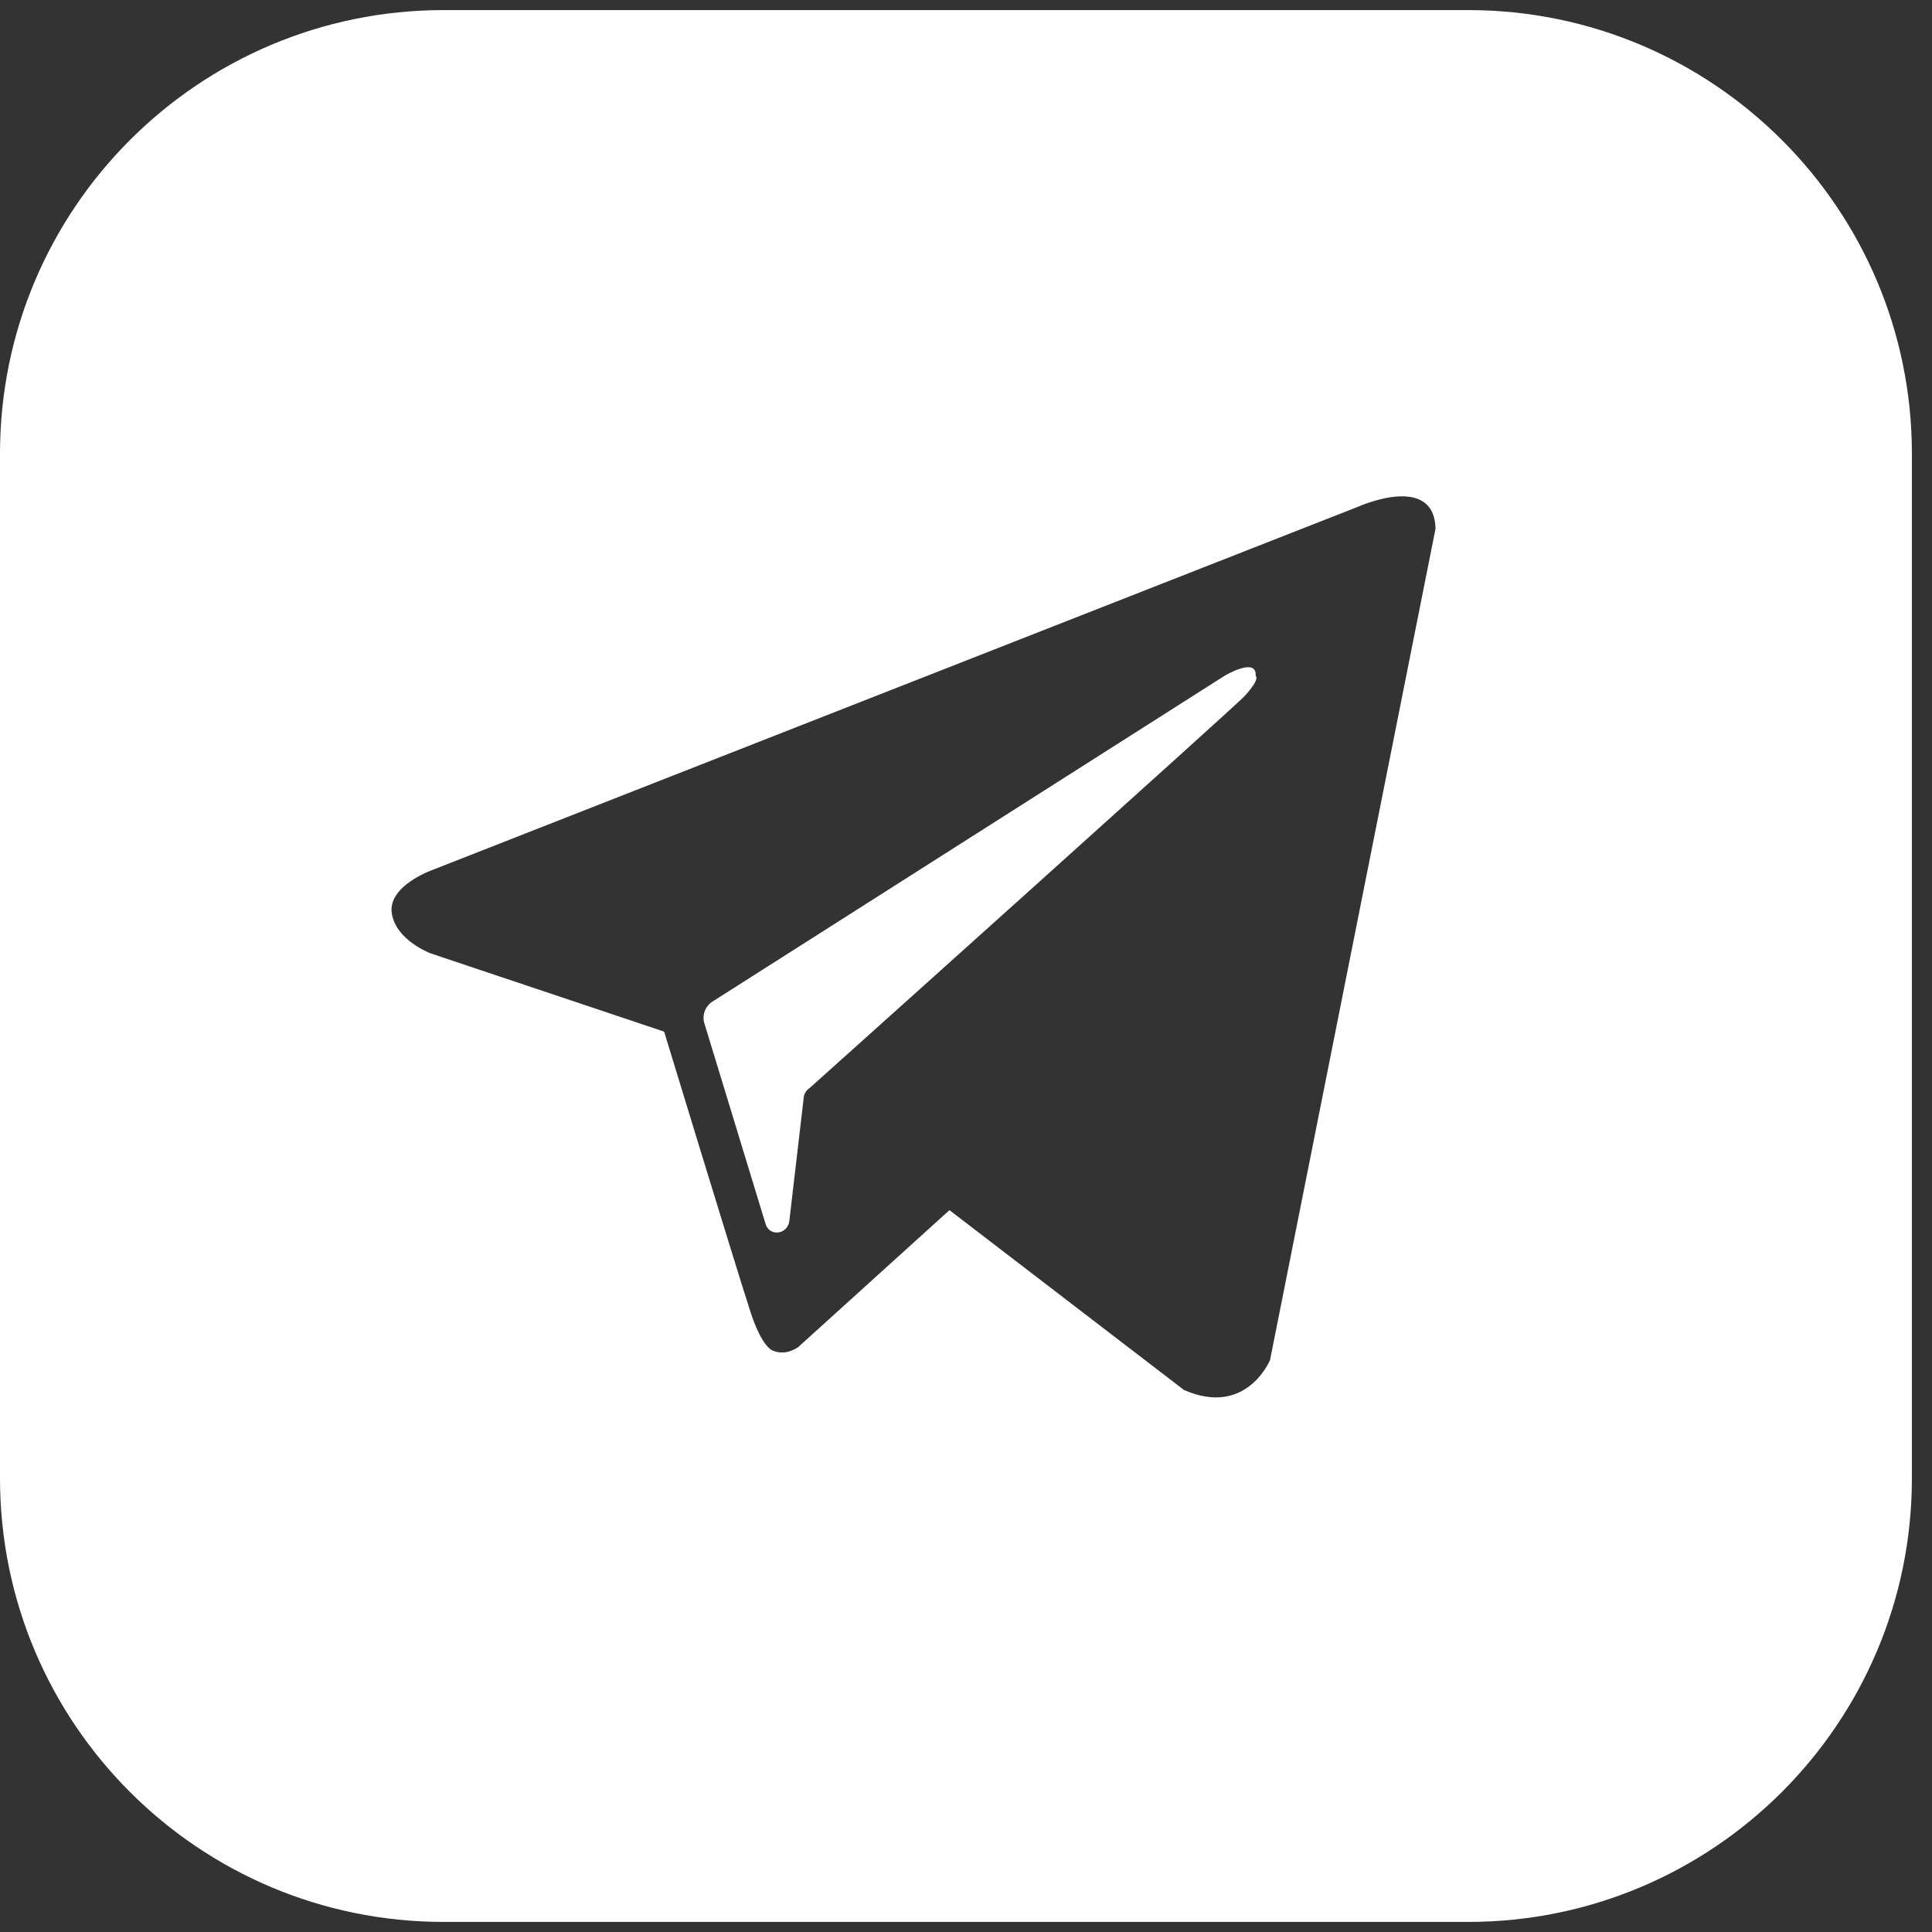
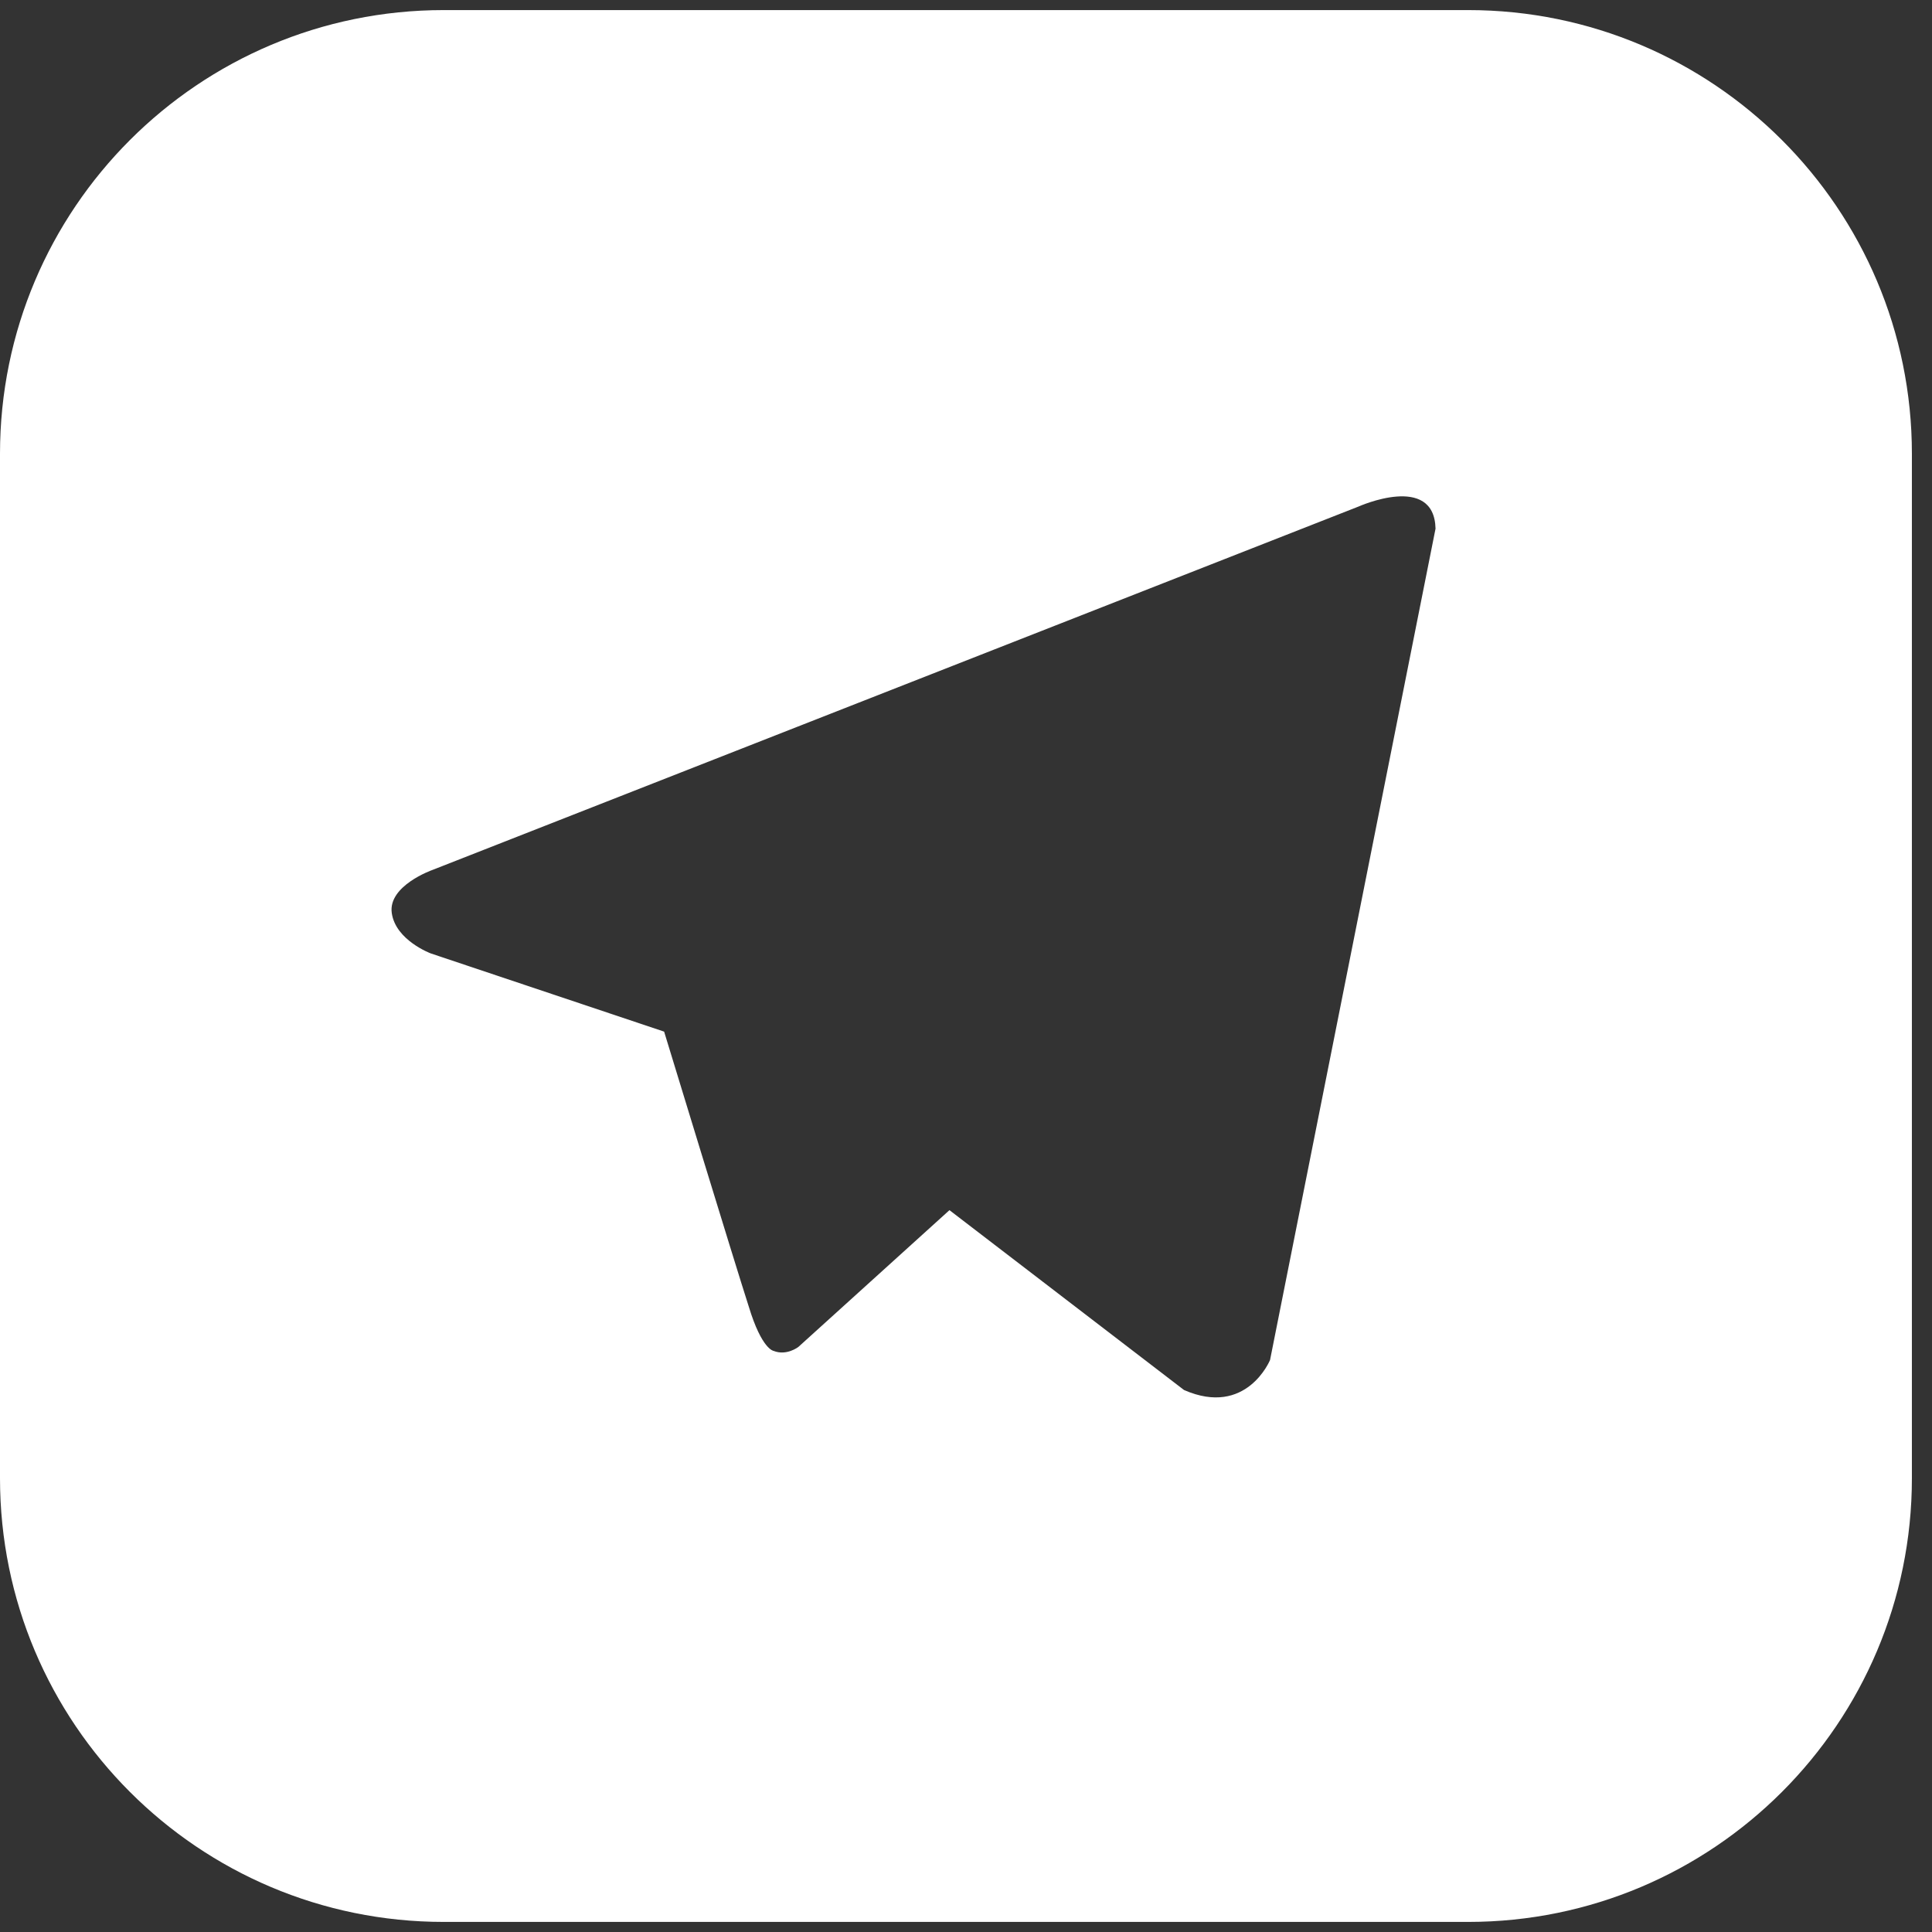
<svg xmlns="http://www.w3.org/2000/svg" width="32" height="32" viewBox="0 0 32 32" fill="none">
  <rect x="0" y="0" width="32" height="32" fill="#333333" stroke="none" />
-   <path d="M20.798 11.195C20.82 10.871 20.28 11.195 20.28 11.195L11.798 16.591C11.669 16.677 11.626 16.828 11.669 16.957L12.683 20.281C12.748 20.476 13.028 20.454 13.072 20.238L13.309 18.209C13.309 18.123 13.352 18.058 13.417 18.015C14.237 17.281 20.345 11.799 20.604 11.54C20.885 11.238 20.798 11.195 20.798 11.195Z" fill="white" />
  <path fill-rule="evenodd" clip-rule="evenodd" d="M7.349 0.167C3.29 0.167 0 3.457 0 7.516V24.484C0 28.543 3.29 31.833 7.349 31.833H24.317C28.376 31.833 31.667 28.543 31.667 24.484V7.516C31.667 3.457 28.376 0.167 24.317 0.167H7.349ZM21.036 22.526C21.036 22.526 20.647 23.476 19.611 23.023L15.726 20.044L13.223 22.31C13.223 22.31 13.028 22.461 12.813 22.375C12.813 22.375 12.618 22.354 12.402 21.641C12.165 20.907 11 17.087 11 17.087L7.136 15.792C7.136 15.792 6.553 15.576 6.489 15.123C6.424 14.67 7.158 14.411 7.158 14.411L22.504 8.389C22.504 8.389 23.755 7.828 23.777 8.756L21.036 22.526Z" fill="white" />
</svg>